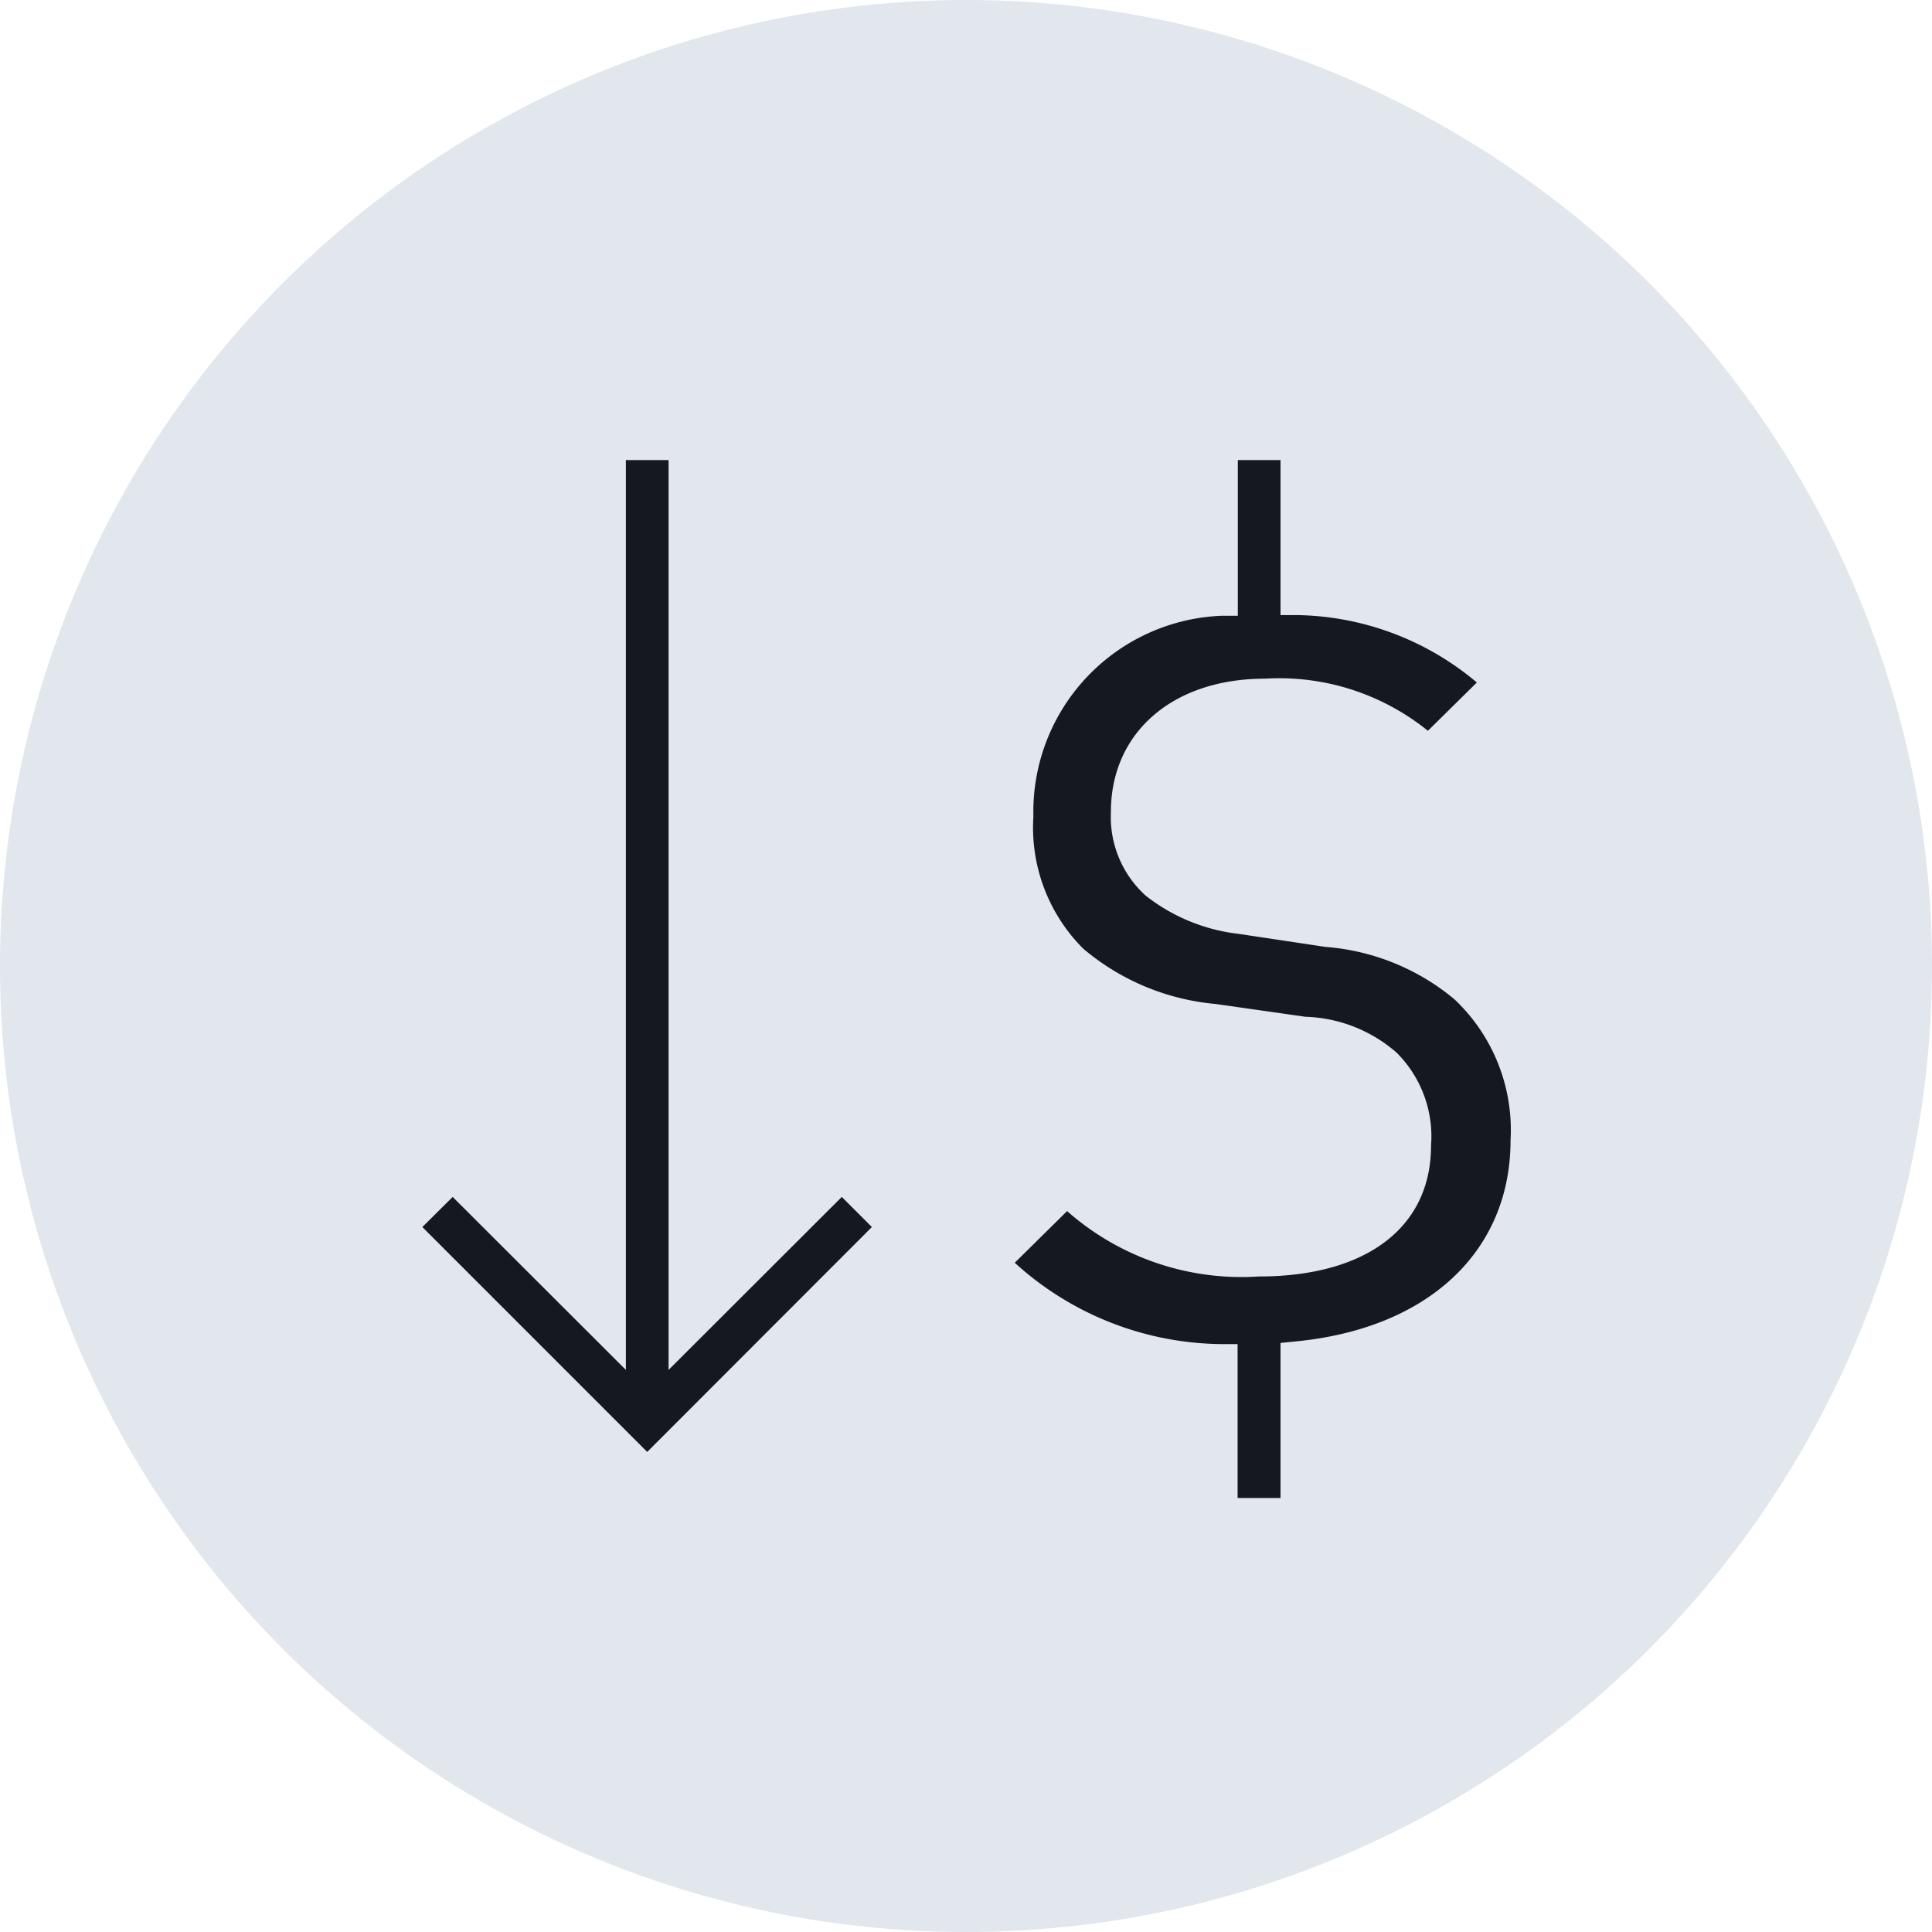
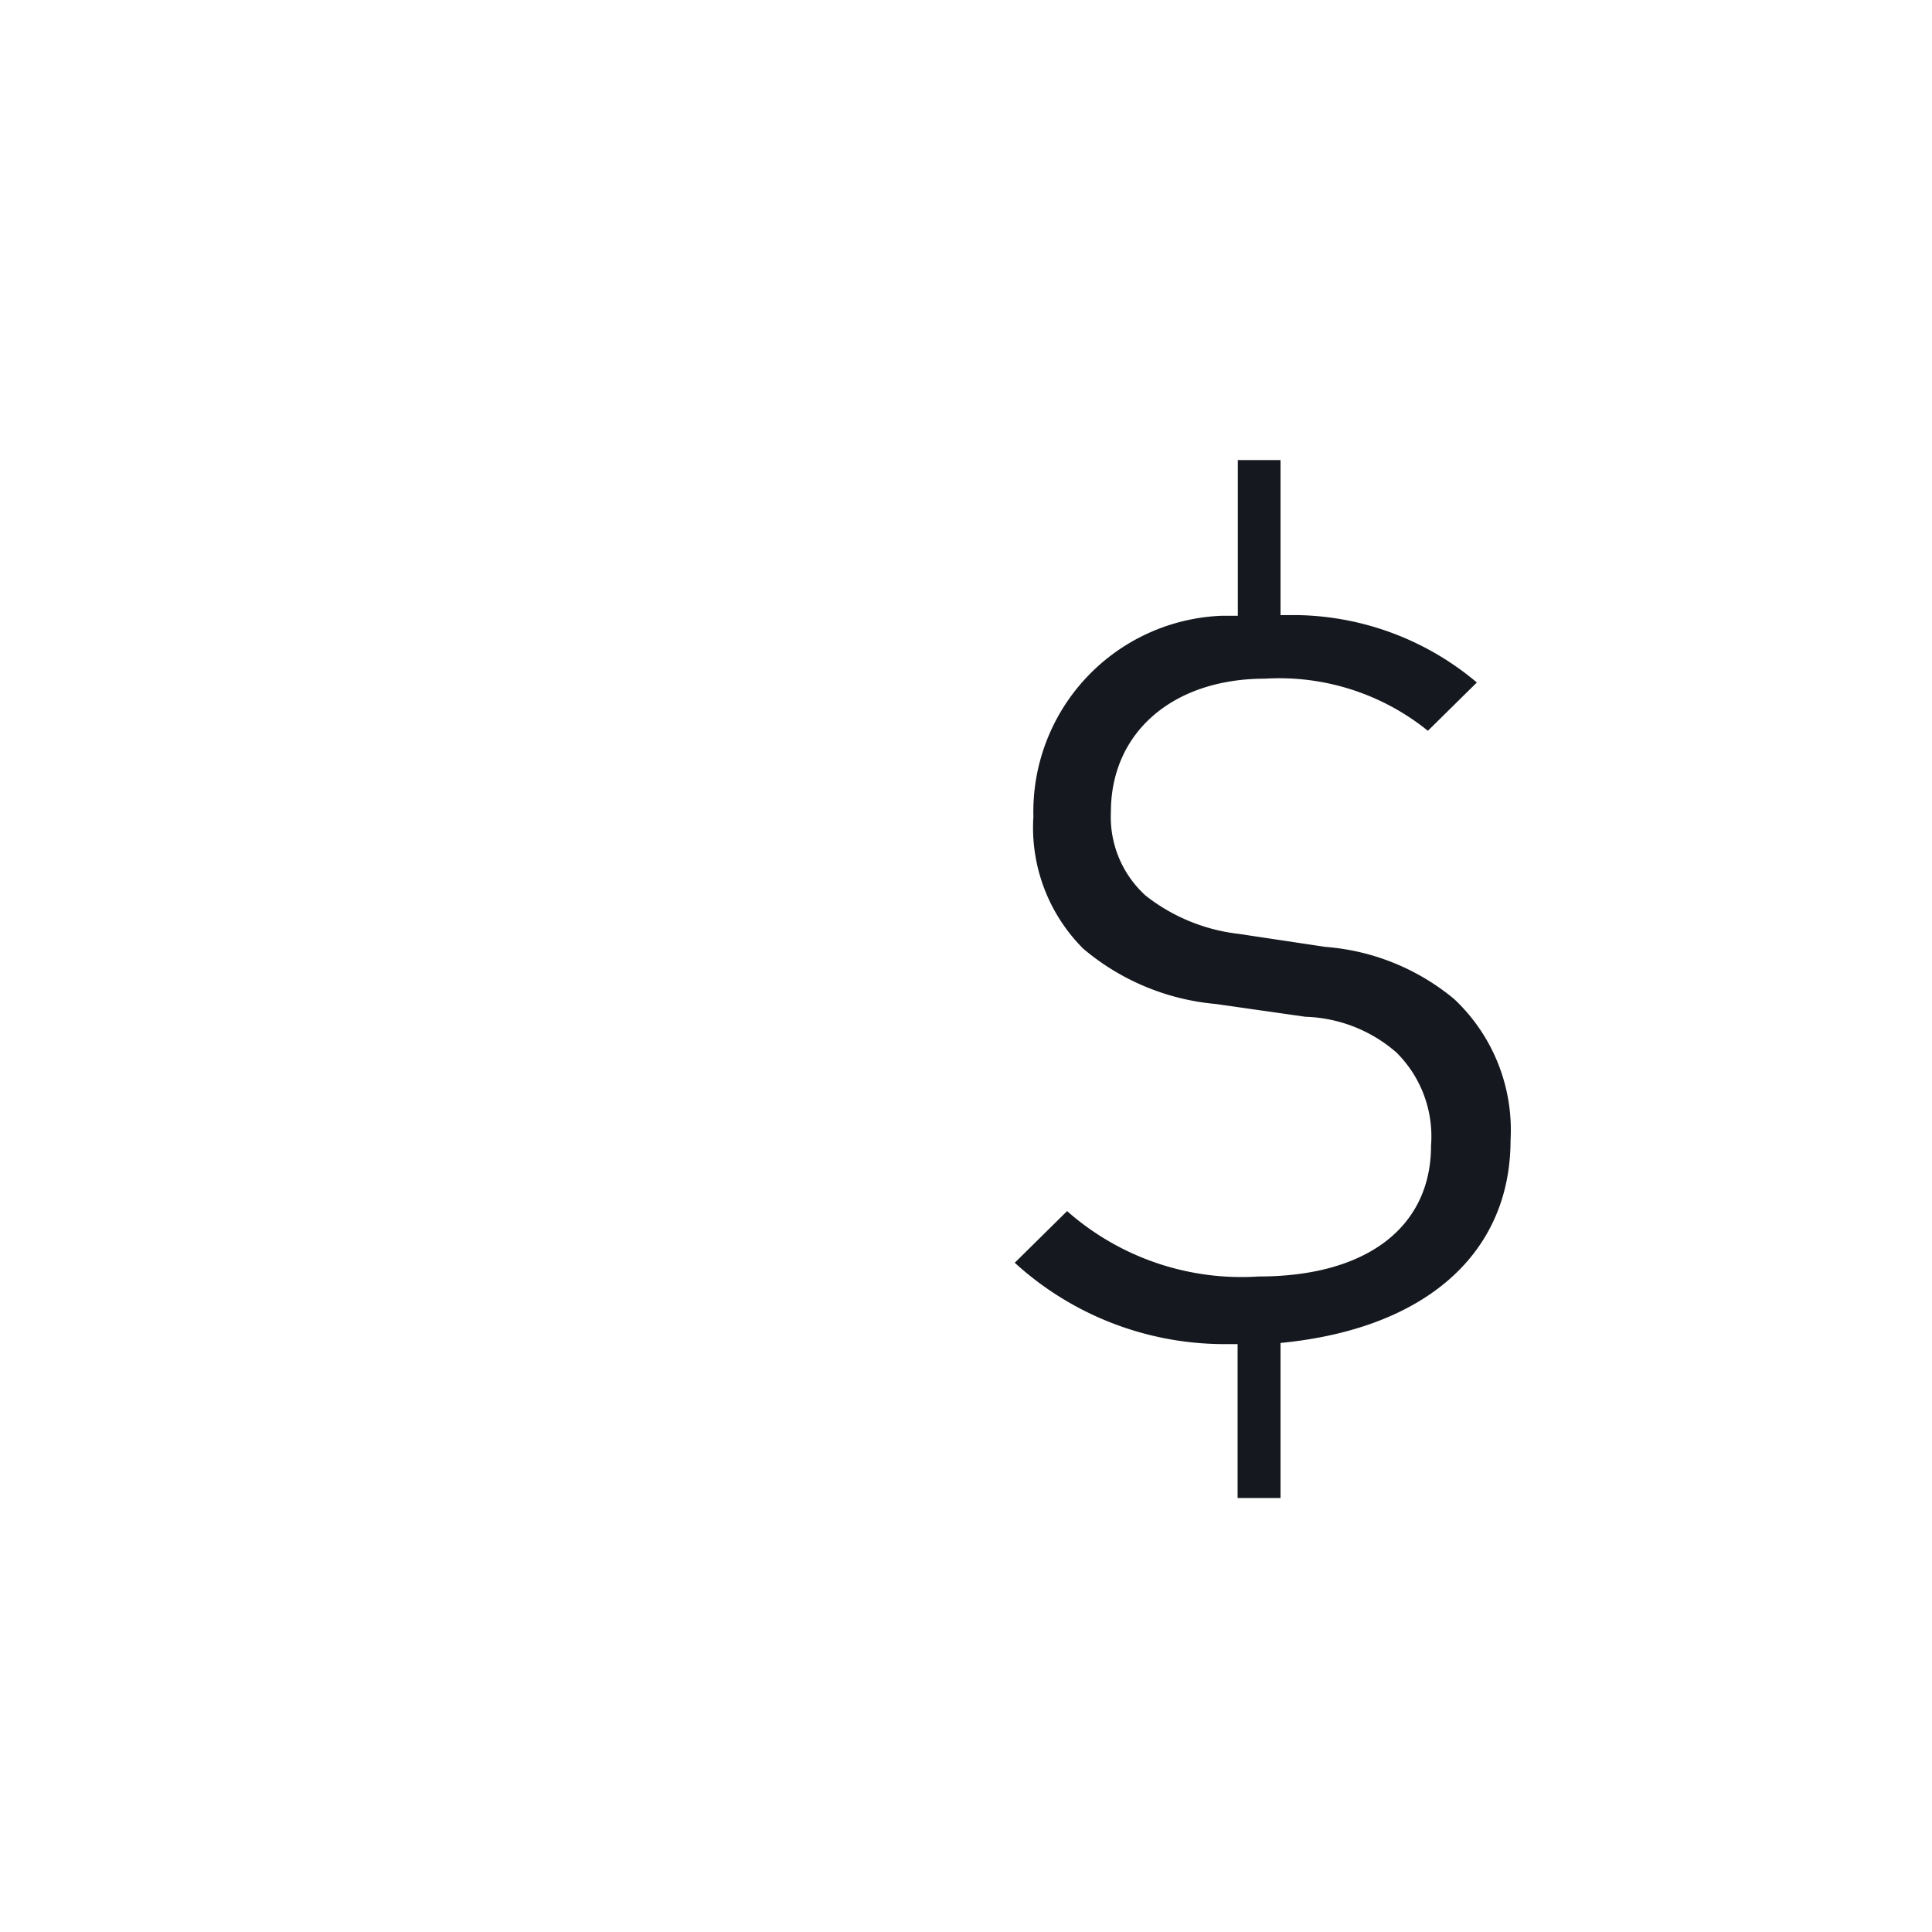
<svg xmlns="http://www.w3.org/2000/svg" viewBox="0 0 86 86">
  <defs>
    <style>.cls-1{fill:#e2e6ed;}.cls-2{fill:#15181e;}</style>
  </defs>
  <g id="Layer_2" data-name="Layer 2">
    <g id="Layer_1-2" data-name="Layer 1">
-       <circle class="cls-1" cx="43" cy="43" r="43" />
-       <path class="cls-2" d="M67.24,50.75v0a8,8,0,0,0-2.5-6.27A10.17,10.17,0,0,0,59,42.15l-3.86-.58A8.21,8.21,0,0,1,51,39.87a4.72,4.72,0,0,1-1.55-3.73c0-3.53,2.75-5.93,6.86-5.93a10.52,10.52,0,0,1,7.25,2.32l2.18-2.15a12.71,12.71,0,0,0-8-3H57V20.48h-1.9v6.93l-.72,0A8.73,8.73,0,0,0,46,36.35a7.62,7.62,0,0,0,2.22,5.88,10.58,10.58,0,0,0,5.89,2.46l4,.57a6.46,6.46,0,0,1,4.05,1.59A5.26,5.26,0,0,1,63.7,51c0,3.62-2.86,5.82-7.66,5.82a11.73,11.73,0,0,1-8.54-2.91l-2.33,2.3a13.85,13.85,0,0,0,9.18,3.62h.74v6.85H57V59.78l.68-.07C63.57,59.14,67.24,55.71,67.24,50.75Z" />
-       <polygon class="cls-2" points="18.8 54.62 28.81 64.63 38.81 54.62 37.47 53.28 29.76 60.98 29.76 20.48 27.86 20.48 27.86 60.98 20.15 53.28 18.8 54.62" />
+       <path class="cls-2" d="M67.24,50.75v0a8,8,0,0,0-2.5-6.27A10.17,10.17,0,0,0,59,42.15l-3.86-.58A8.21,8.21,0,0,1,51,39.87a4.72,4.72,0,0,1-1.55-3.73c0-3.53,2.75-5.93,6.86-5.93a10.52,10.52,0,0,1,7.25,2.32l2.18-2.15a12.71,12.71,0,0,0-8-3H57V20.48h-1.9v6.93l-.72,0A8.73,8.73,0,0,0,46,36.35a7.62,7.62,0,0,0,2.22,5.88,10.58,10.58,0,0,0,5.89,2.46l4,.57a6.46,6.46,0,0,1,4.05,1.59A5.26,5.26,0,0,1,63.7,51c0,3.62-2.86,5.82-7.66,5.82a11.73,11.73,0,0,1-8.54-2.91l-2.33,2.3a13.85,13.85,0,0,0,9.18,3.62h.74v6.85H57V59.78C63.57,59.14,67.24,55.71,67.24,50.75Z" />
    </g>
  </g>
</svg>